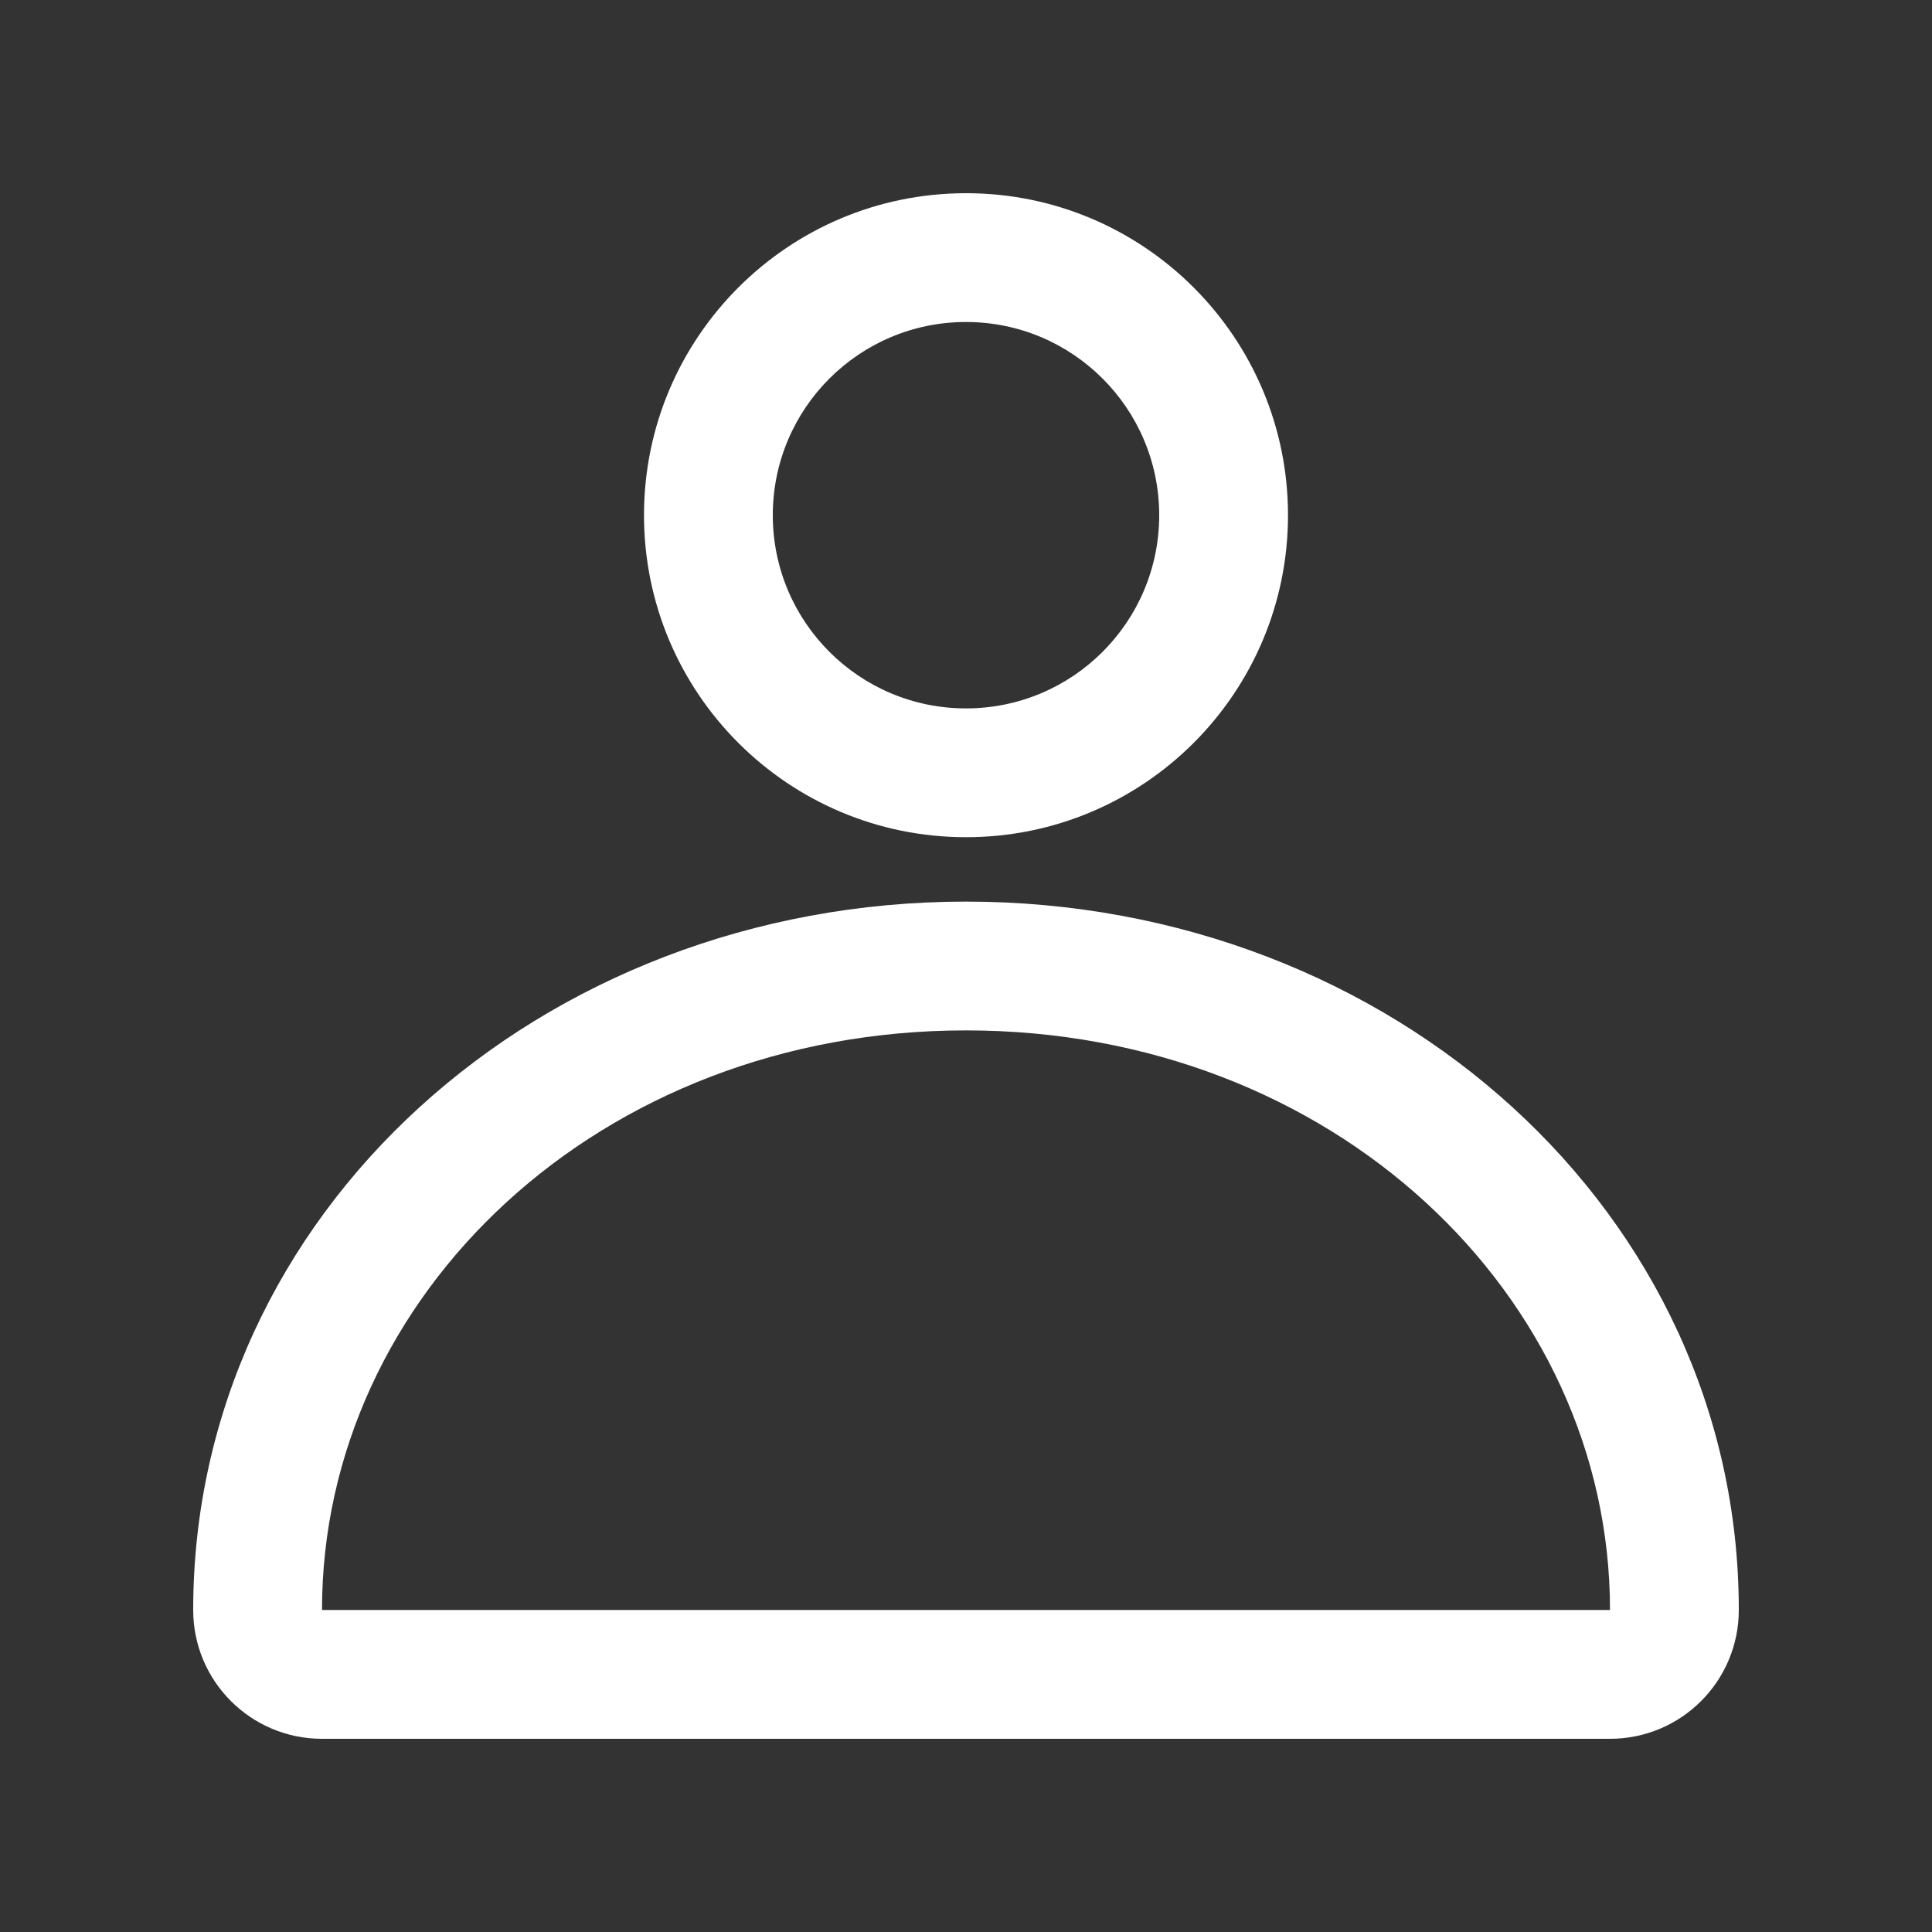
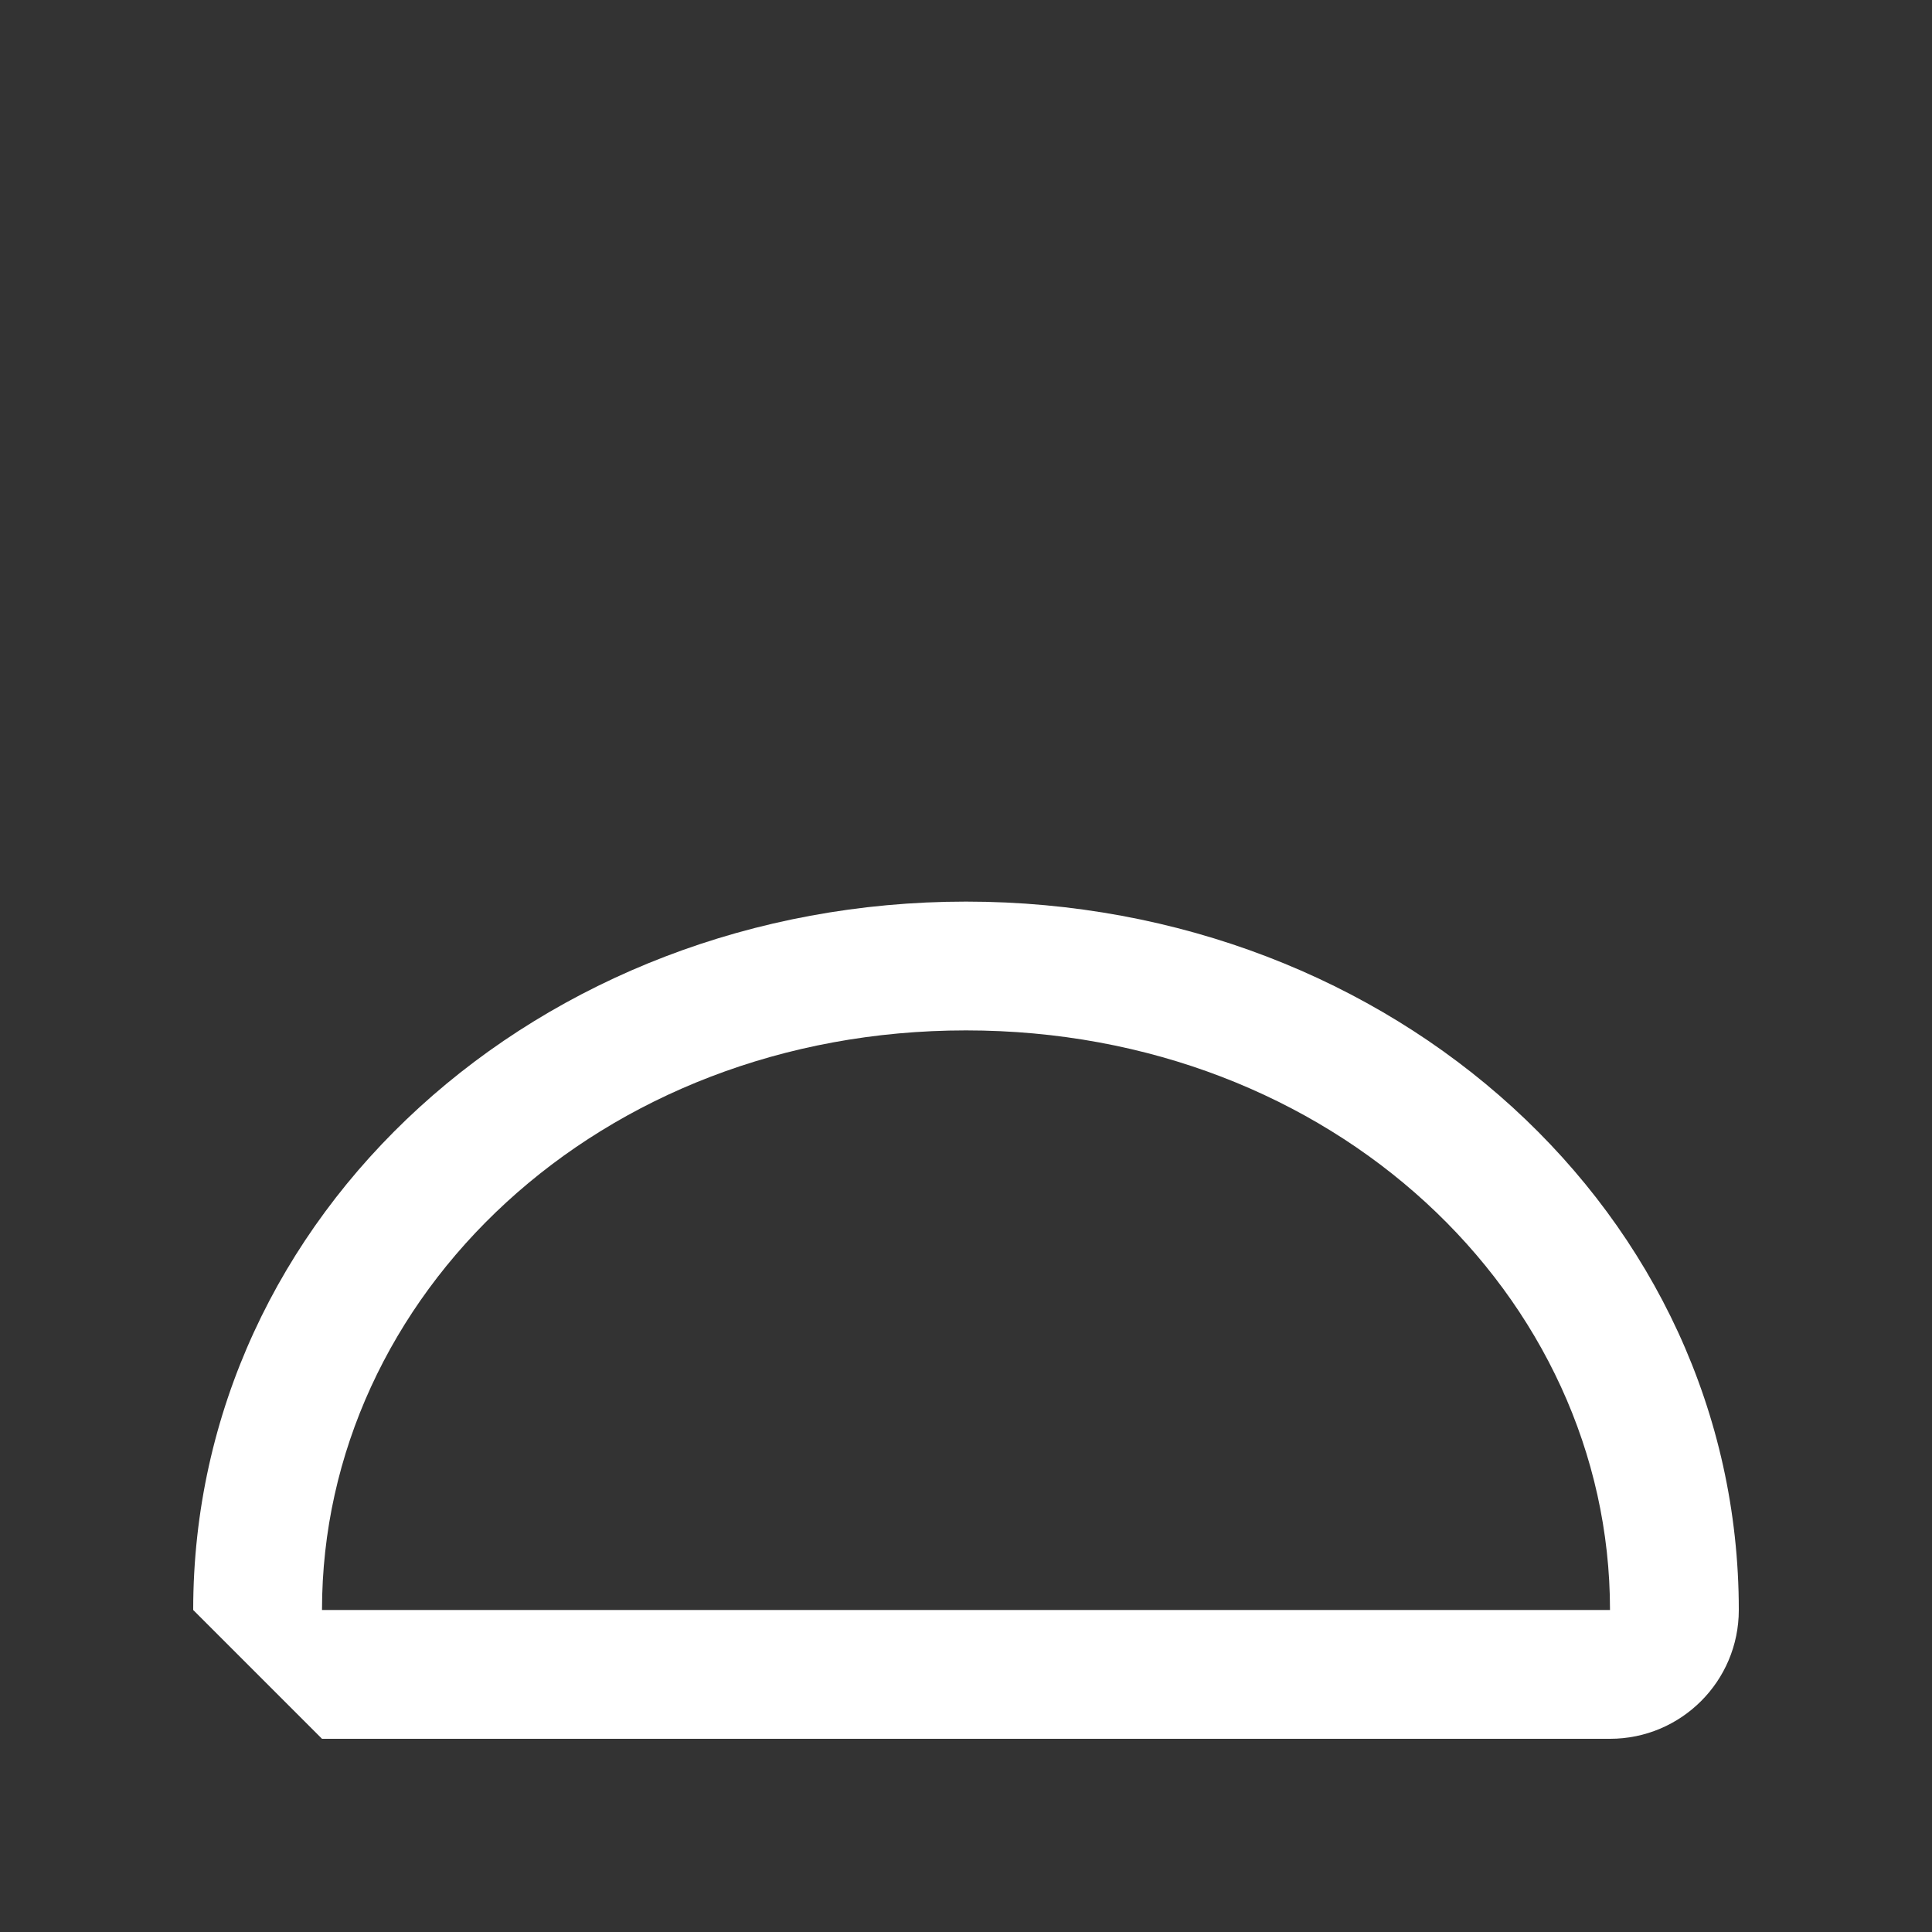
<svg xmlns="http://www.w3.org/2000/svg" width="30" height="30" viewBox="0 0 30 30" fill="none">
  <rect x="0" y="0" width="30" height="30" fill="#333333" stroke="none" />
  <g id="profile-icon">
    <g id="Union">
-       <path fill-rule="evenodd" clip-rule="evenodd" d="M20 8C20 10.761 17.761 13 15 13C12.239 13 10 10.761 10 8C10 5.239 12.239 3 15 3C17.761 3 20 5.239 20 8ZM18 8C18 9.657 16.657 11 15 11C13.343 11 12 9.657 12 8C12 6.343 13.343 5 15 5C16.657 5 18 6.343 18 8Z" fill="#fff" />
-       <path fill-rule="evenodd" clip-rule="evenodd" d="M3 25C3 18.846 8.373 14 15 14C21.627 14 27 18.846 27 25C27 26.105 26.105 27 25 27H5C3.895 27 3 26.105 3 25ZM15 16C20.7 16 25 20.12 25 25H5C5 20.12 9.3 16 15 16Z" fill="#fff" />
+       <path fill-rule="evenodd" clip-rule="evenodd" d="M3 25C3 18.846 8.373 14 15 14C21.627 14 27 18.846 27 25C27 26.105 26.105 27 25 27H5ZM15 16C20.7 16 25 20.12 25 25H5C5 20.12 9.3 16 15 16Z" fill="#fff" />
    </g>
  </g>
</svg>